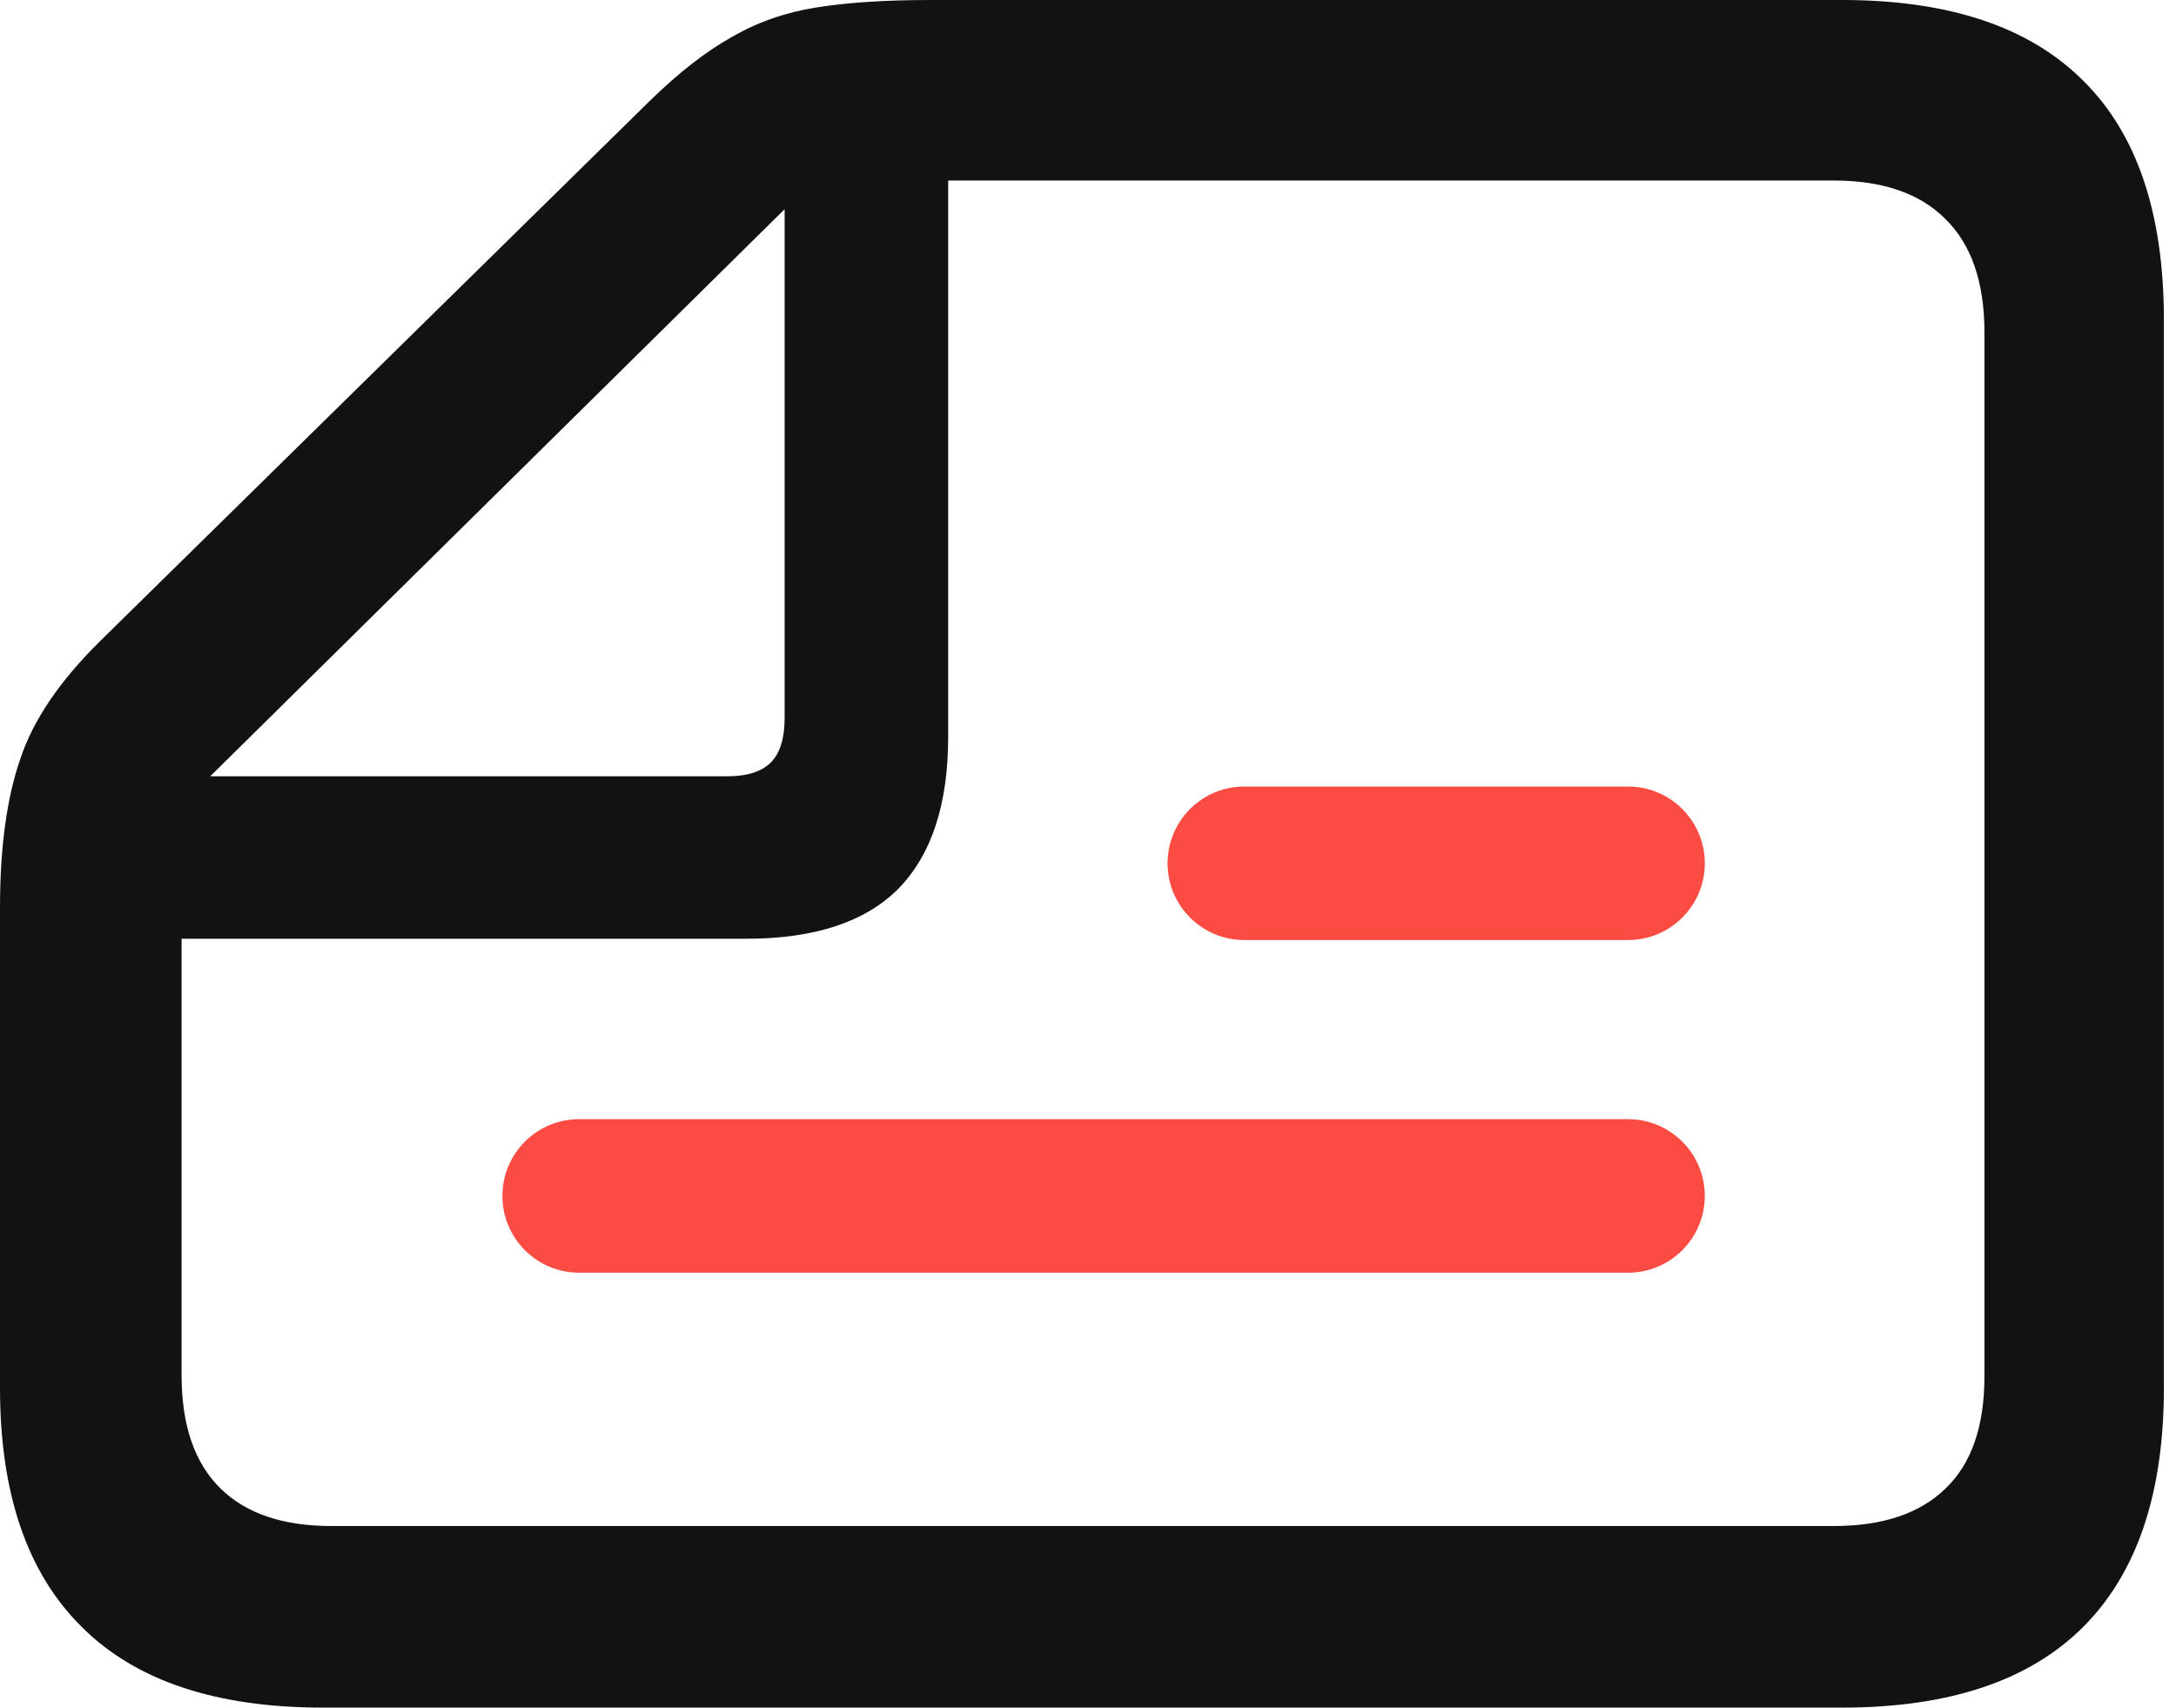
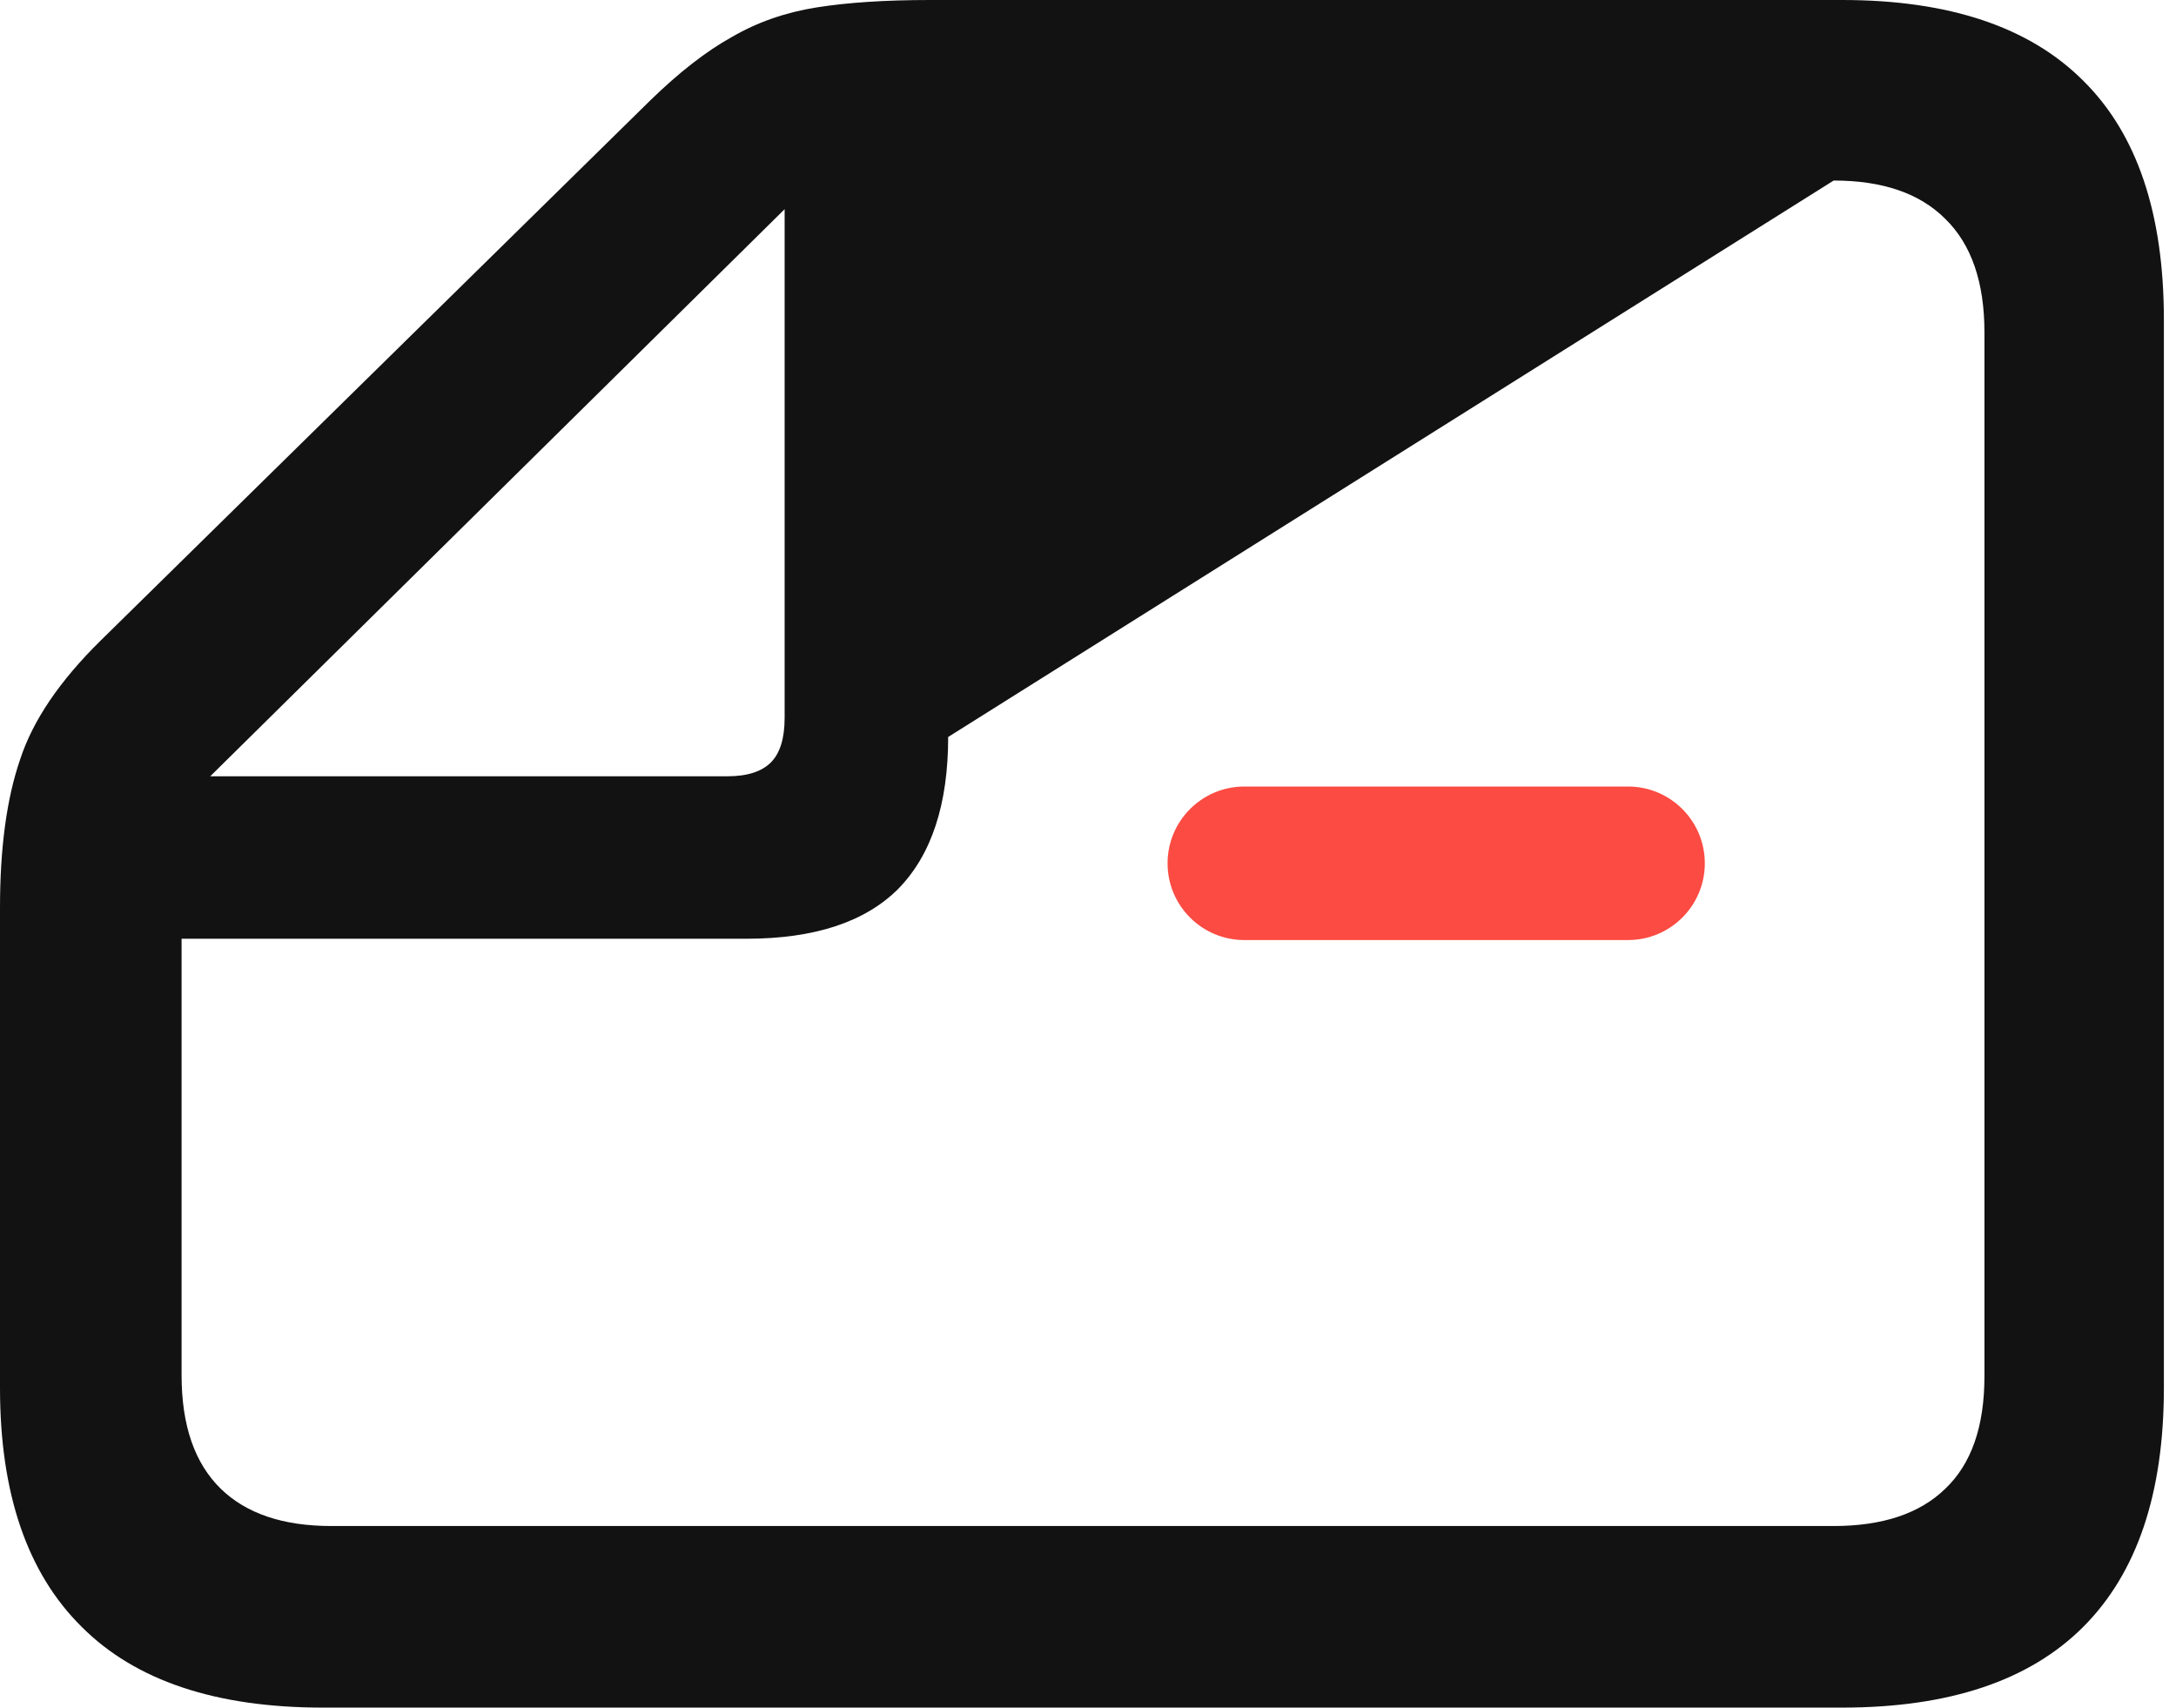
<svg xmlns="http://www.w3.org/2000/svg" width="65" height="51" viewBox="0 0 65 51" fill="none">
-   <path d="M64.638 41.453L64.638 9.547C64.638 6.375 63.835 3.996 62.228 2.41C60.621 0.803 58.221 1.26979e-06 55.028 1.40935e-06L27.784 2.60024e-06C26.451 2.65847e-06 25.32 0.074 24.39 0.222C23.46 0.37 22.614 0.666 21.853 1.11C21.091 1.533 20.277 2.167 19.41 3.013L3.013 19.125C1.787 20.33 0.983 21.514 0.603 22.677C0.201 23.84 -1.1225e-06 25.32 -1.04394e-06 27.117L-4.17297e-07 41.453C-2.79584e-07 44.604 0.814 46.983 2.442 48.59C4.049 50.197 6.449 51 9.642 51L55.028 51C58.221 51 60.621 50.197 62.228 48.59C63.835 46.983 64.638 44.604 64.638 41.453ZM59.278 41.105C59.278 42.606 58.887 43.726 58.105 44.466C57.343 45.206 56.233 45.577 54.774 45.577L9.896 45.577C8.458 45.577 7.358 45.206 6.597 44.466C5.815 43.705 5.424 42.574 5.424 41.073L5.424 28.037L22.297 28.037C24.326 28.037 25.838 27.54 26.832 26.547C27.826 25.532 28.323 24.02 28.323 22.011L28.323 5.392L54.774 5.392C56.233 5.392 57.343 5.772 58.105 6.534C58.887 7.295 59.278 8.426 59.278 9.927L59.278 41.105ZM23.438 21.44C23.438 22.053 23.301 22.497 23.026 22.772C22.751 23.047 22.318 23.185 21.726 23.185L6.28 23.185L23.438 6.248L23.438 21.44Z" fill="#121212" />
+   <path d="M64.638 41.453L64.638 9.547C64.638 6.375 63.835 3.996 62.228 2.41C60.621 0.803 58.221 1.26979e-06 55.028 1.40935e-06L27.784 2.60024e-06C26.451 2.65847e-06 25.32 0.074 24.39 0.222C23.46 0.37 22.614 0.666 21.853 1.11C21.091 1.533 20.277 2.167 19.41 3.013L3.013 19.125C1.787 20.33 0.983 21.514 0.603 22.677C0.201 23.84 -1.1225e-06 25.32 -1.04394e-06 27.117L-4.17297e-07 41.453C-2.79584e-07 44.604 0.814 46.983 2.442 48.59C4.049 50.197 6.449 51 9.642 51L55.028 51C58.221 51 60.621 50.197 62.228 48.59C63.835 46.983 64.638 44.604 64.638 41.453ZM59.278 41.105C59.278 42.606 58.887 43.726 58.105 44.466C57.343 45.206 56.233 45.577 54.774 45.577L9.896 45.577C8.458 45.577 7.358 45.206 6.597 44.466C5.815 43.705 5.424 42.574 5.424 41.073L5.424 28.037L22.297 28.037C24.326 28.037 25.838 27.54 26.832 26.547C27.826 25.532 28.323 24.02 28.323 22.011L54.774 5.392C56.233 5.392 57.343 5.772 58.105 6.534C58.887 7.295 59.278 8.426 59.278 9.927L59.278 41.105ZM23.438 21.44C23.438 22.053 23.301 22.497 23.026 22.772C22.751 23.047 22.318 23.185 21.726 23.185L6.28 23.185L23.438 6.248L23.438 21.44Z" fill="#121212" />
  <path fill-rule="evenodd" clip-rule="evenodd" d="M34.877 25.784C34.877 24.518 35.903 23.491 37.169 23.491H48.632C49.898 23.491 50.925 24.518 50.925 25.784C50.925 27.05 49.898 28.076 48.632 28.076H37.169C35.903 28.076 34.877 27.05 34.877 25.784Z" fill="#FB4B42" />
-   <path fill-rule="evenodd" clip-rule="evenodd" d="M15.008 35.718C15.008 34.452 16.034 33.426 17.3 33.426L48.632 33.426C49.898 33.426 50.924 34.452 50.924 35.718C50.924 36.984 49.898 38.011 48.632 38.011L17.3 38.011C16.034 38.011 15.008 36.984 15.008 35.718Z" fill="#FB4B42" />
</svg>